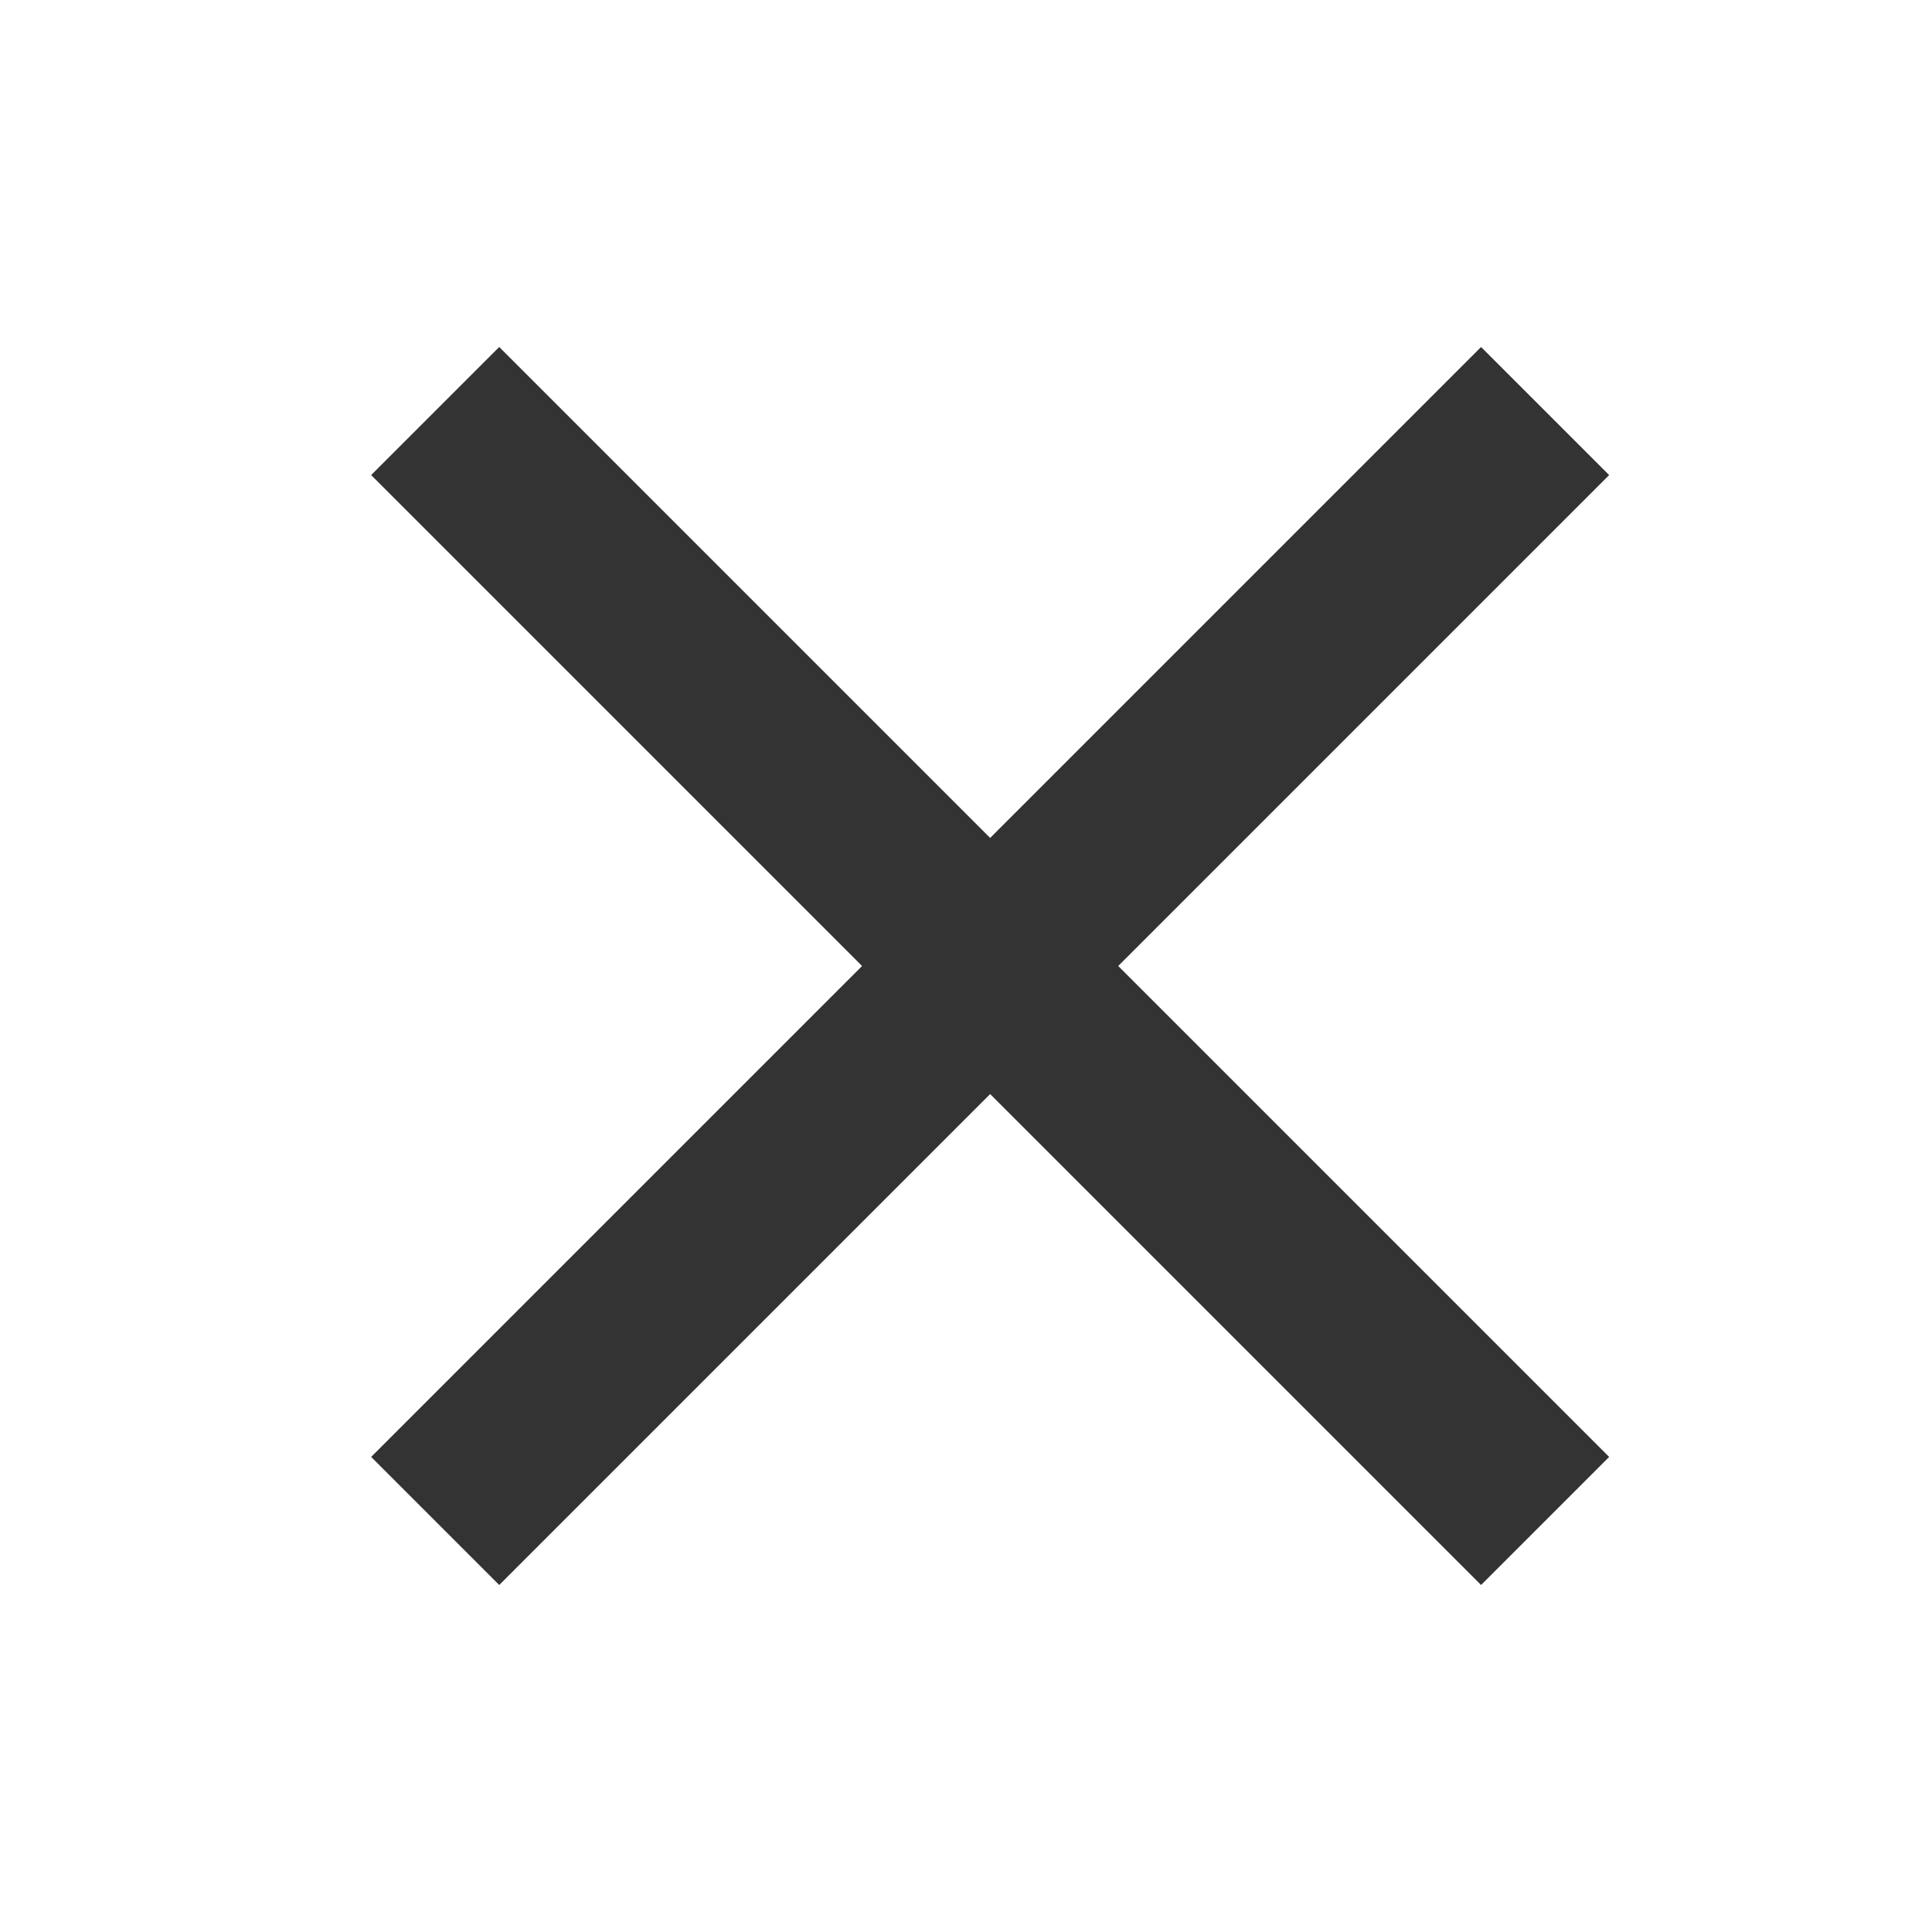
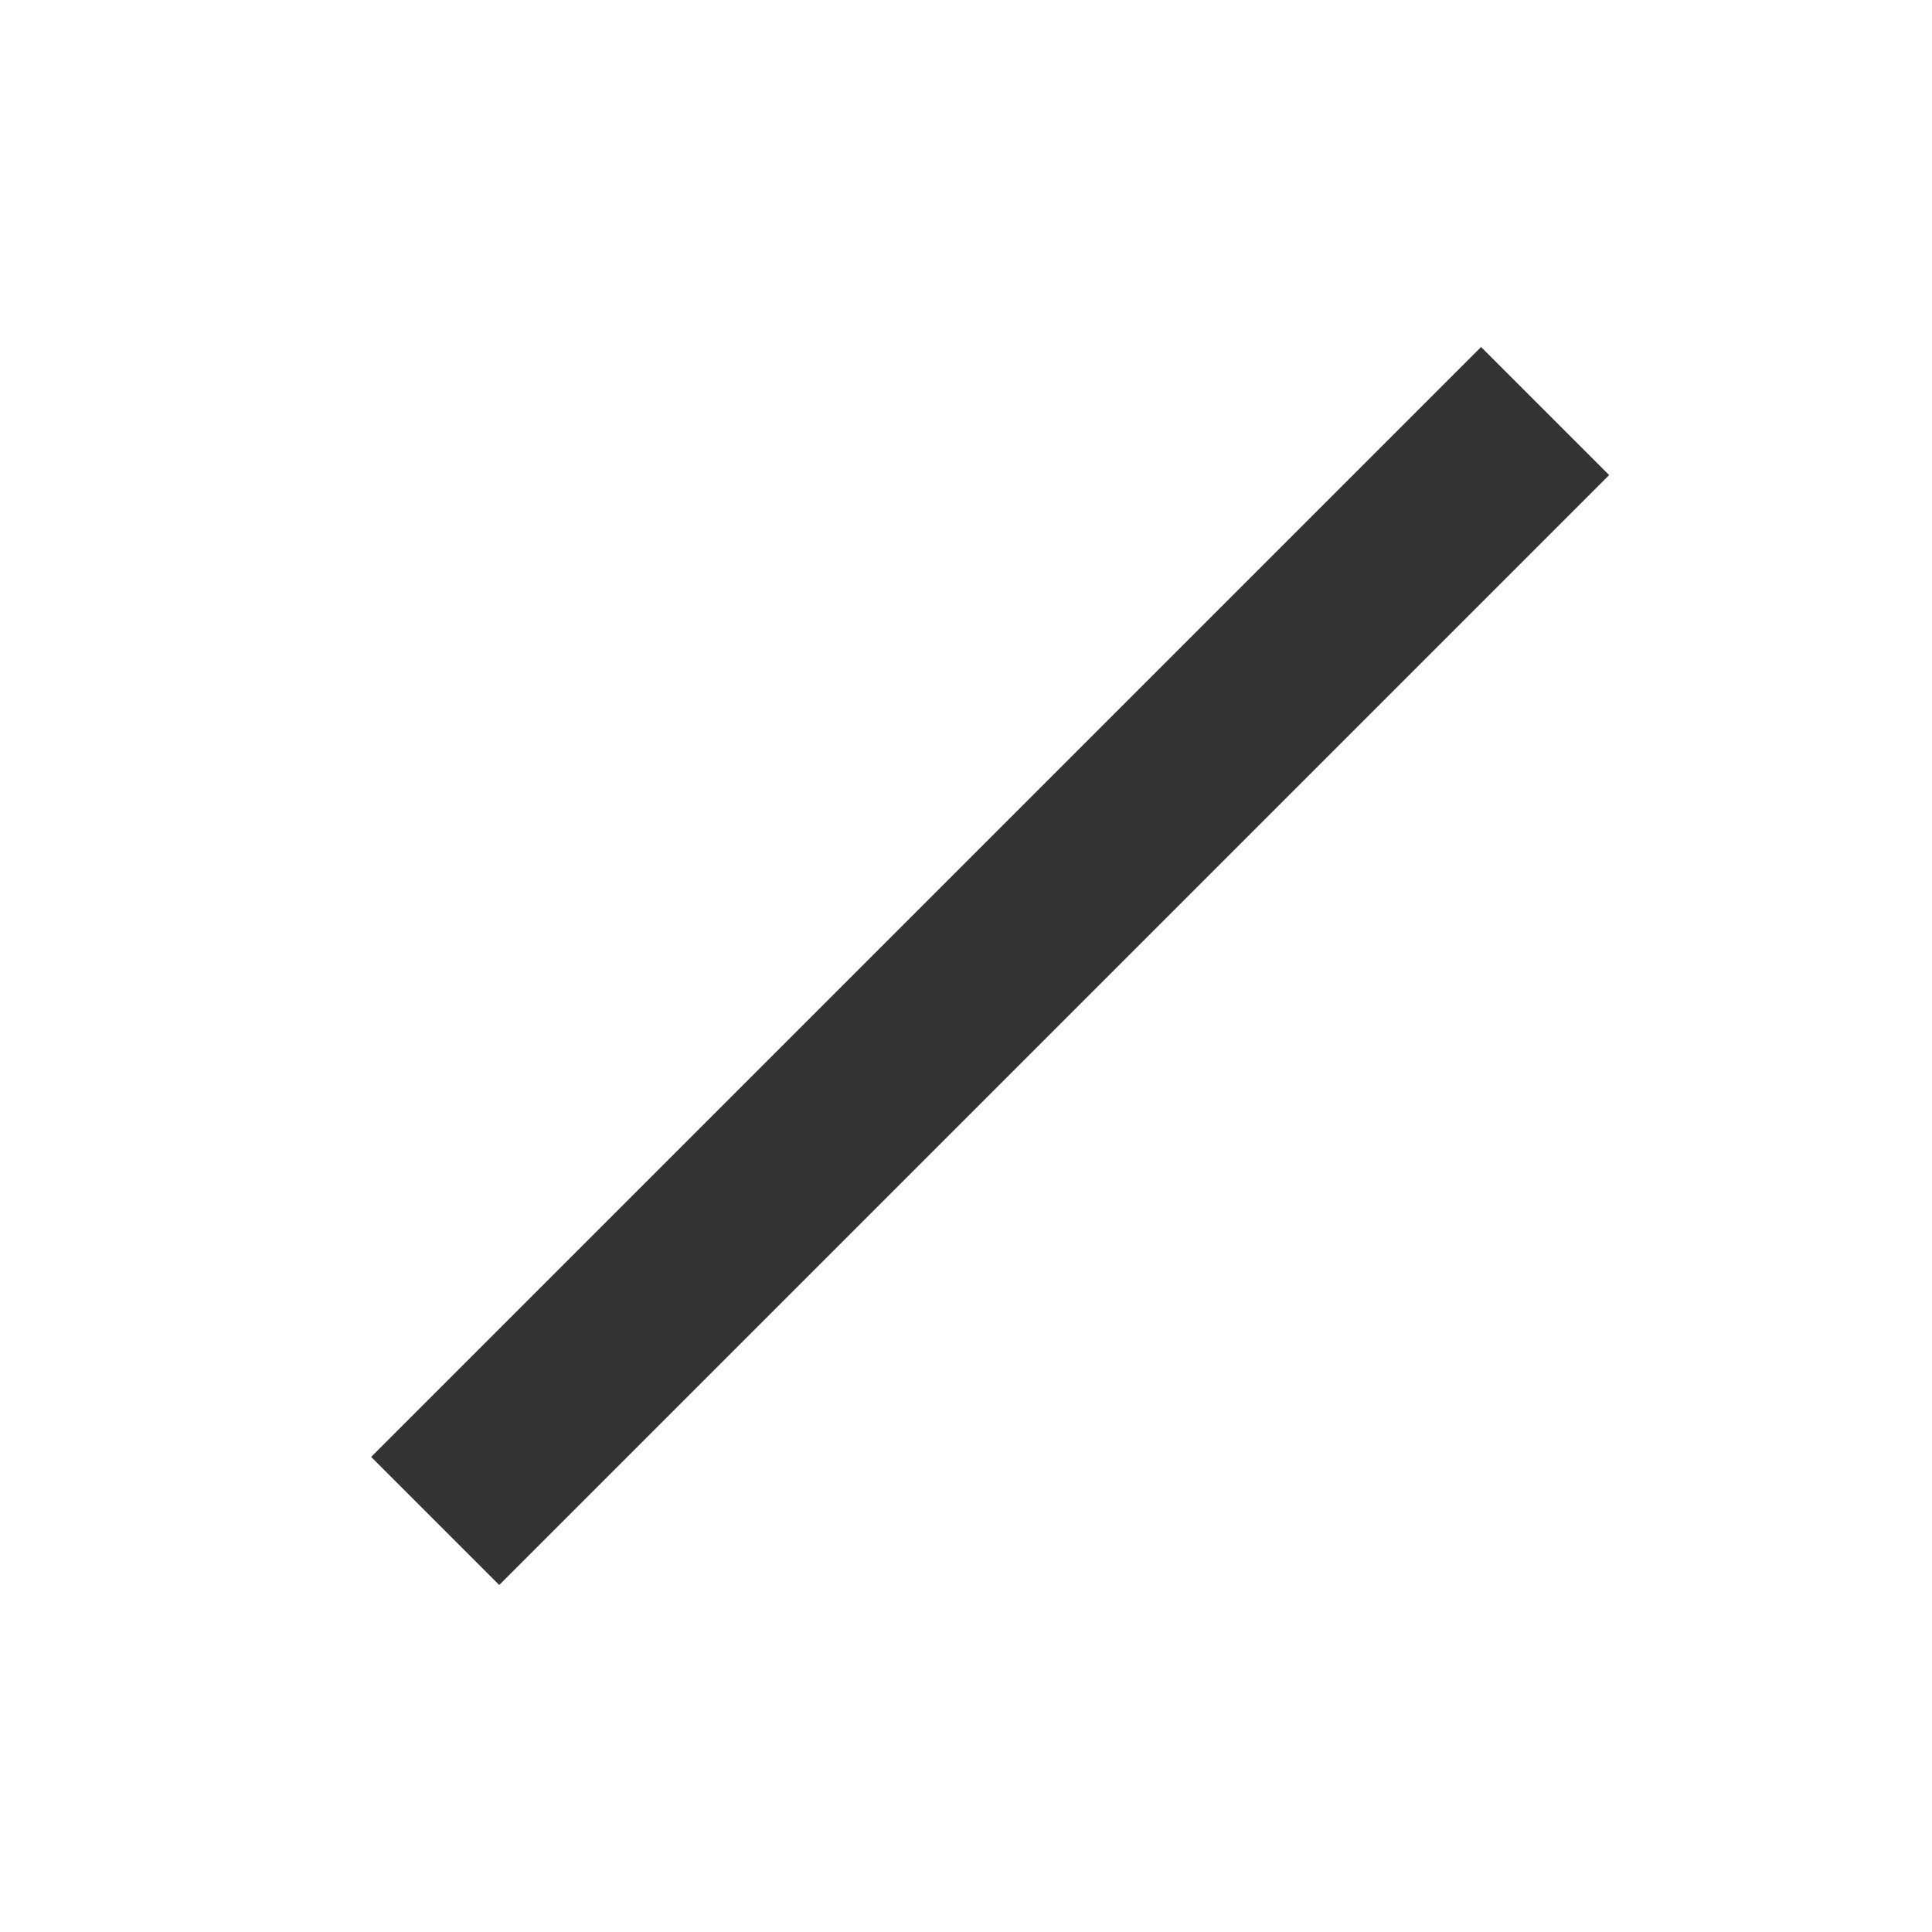
<svg xmlns="http://www.w3.org/2000/svg" width="32" height="32" viewBox="0 0 32 32" fill="none">
  <path d="M25.592 6.808L7.208 25.192" stroke="#333333" stroke-width="3" />
-   <path d="M25.592 25.192L7.208 6.808" stroke="#333333" stroke-width="3" />
</svg>